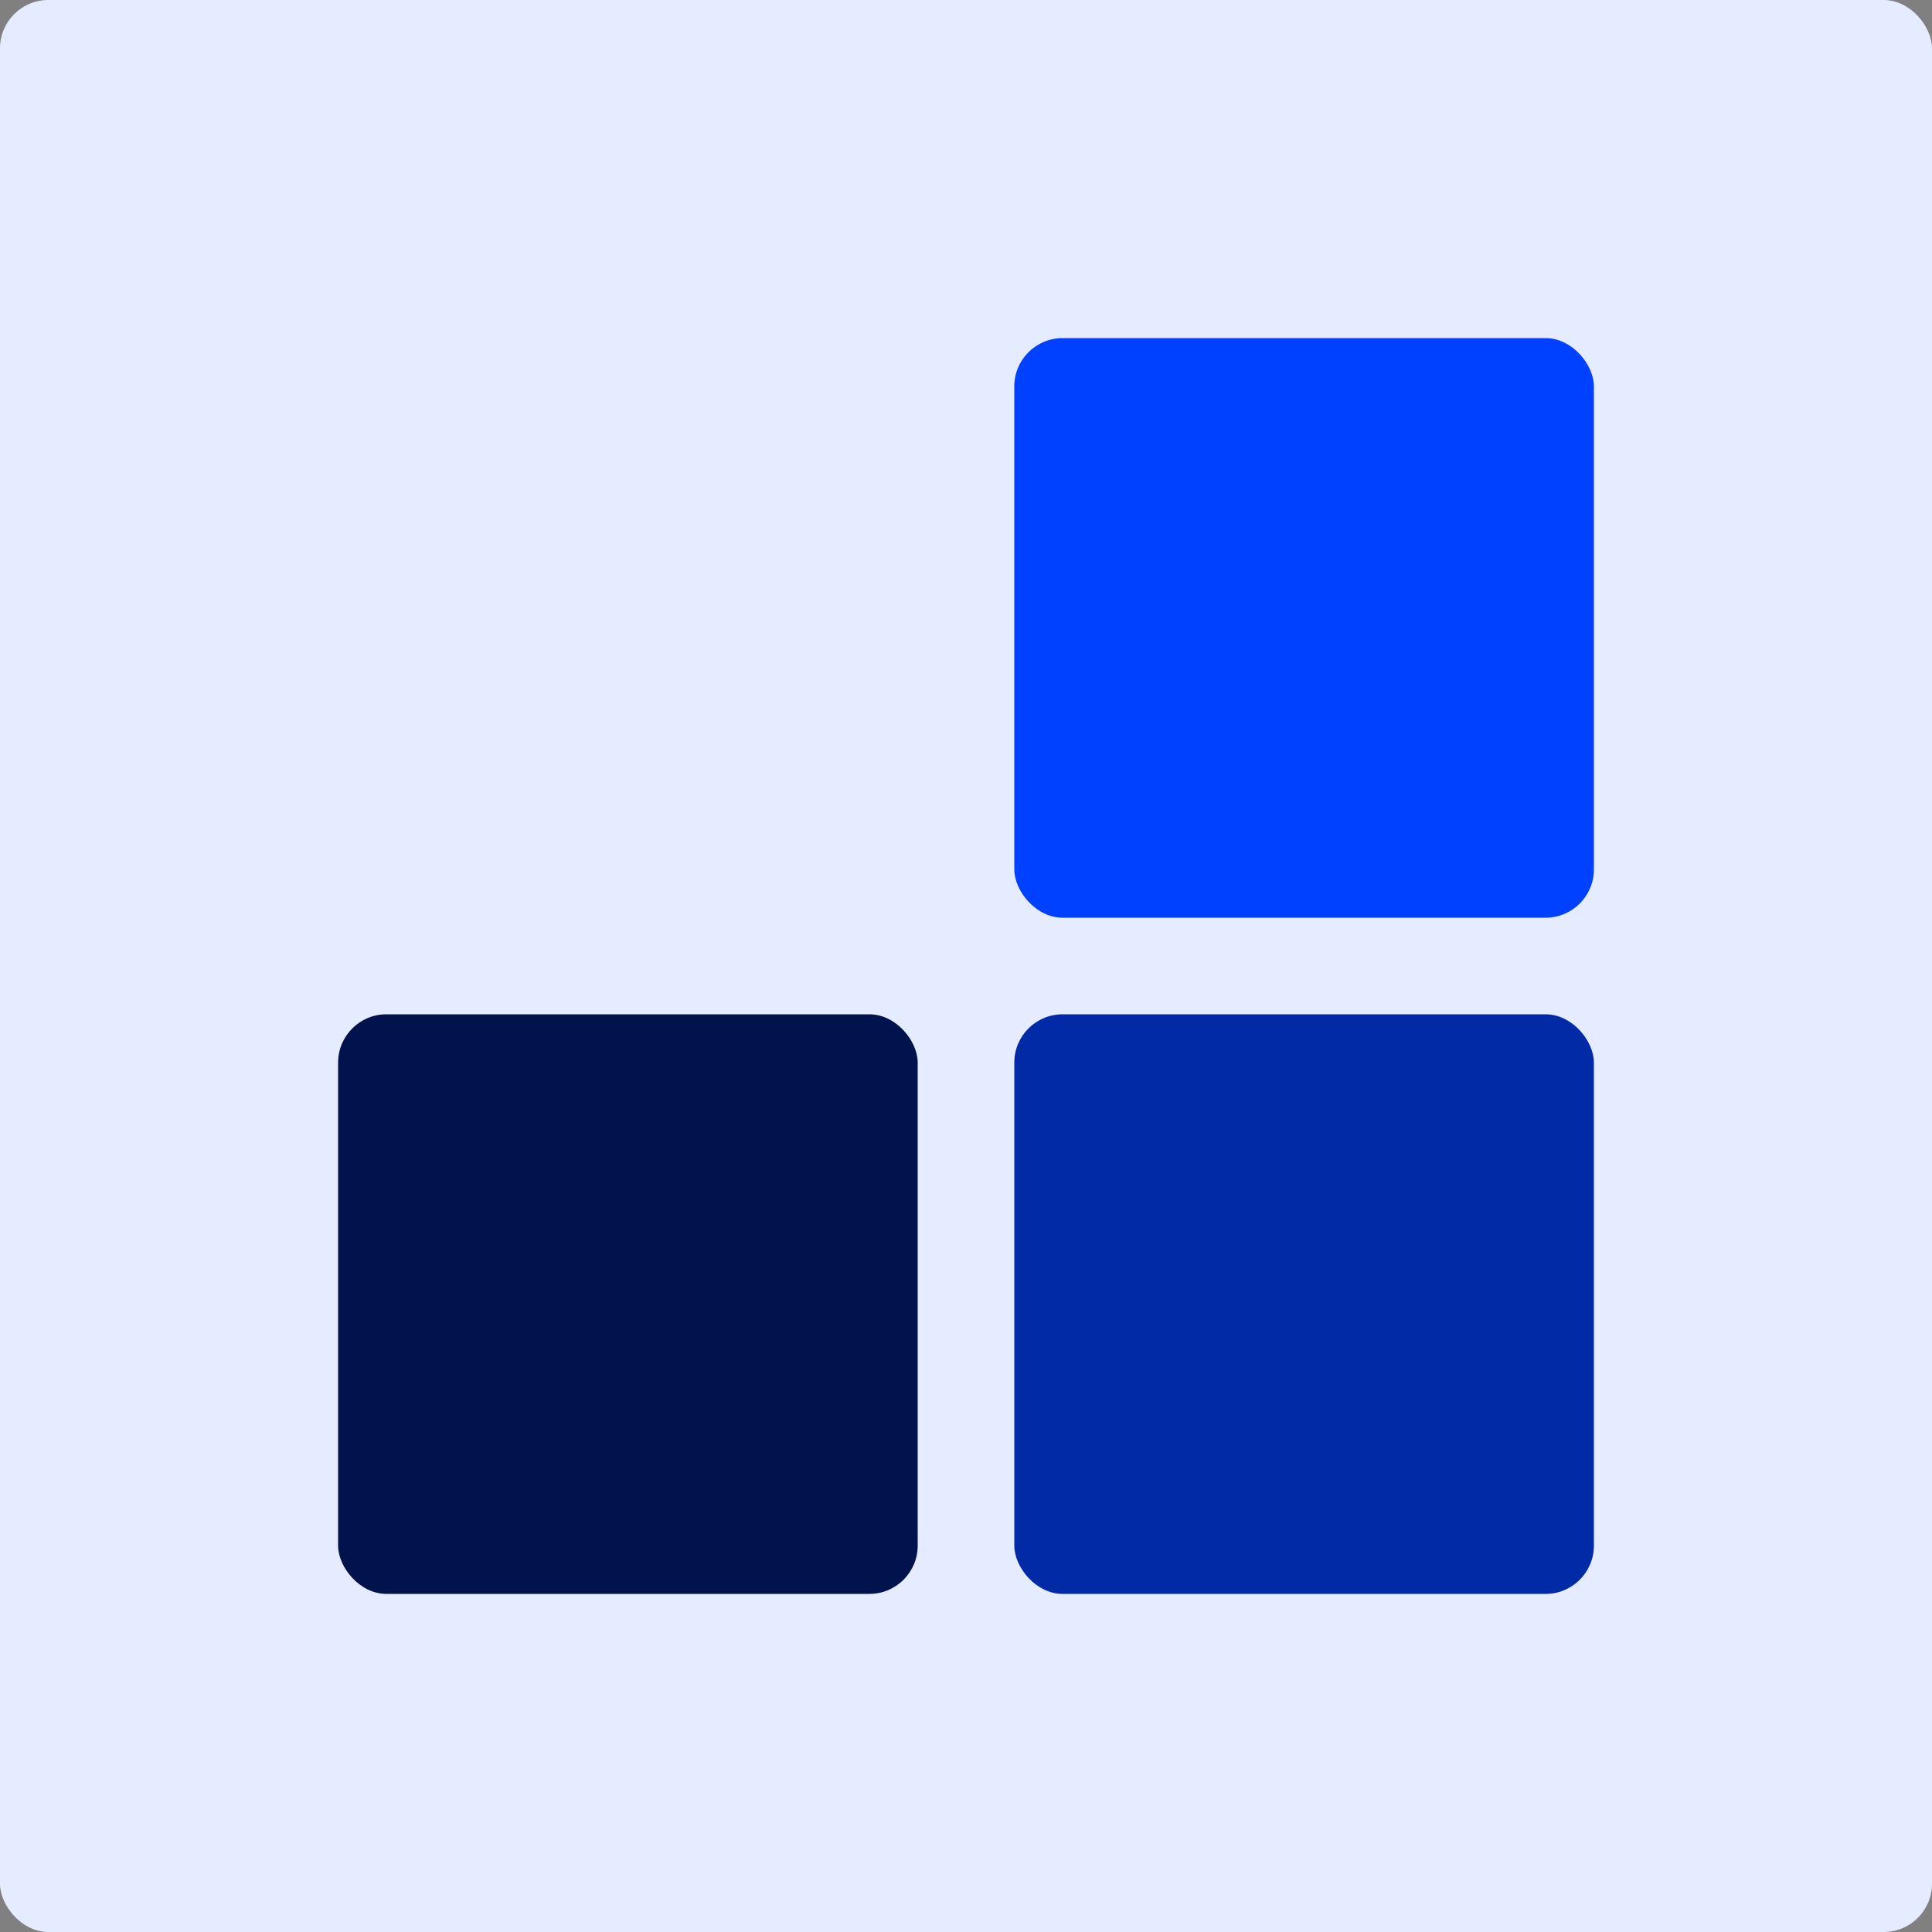
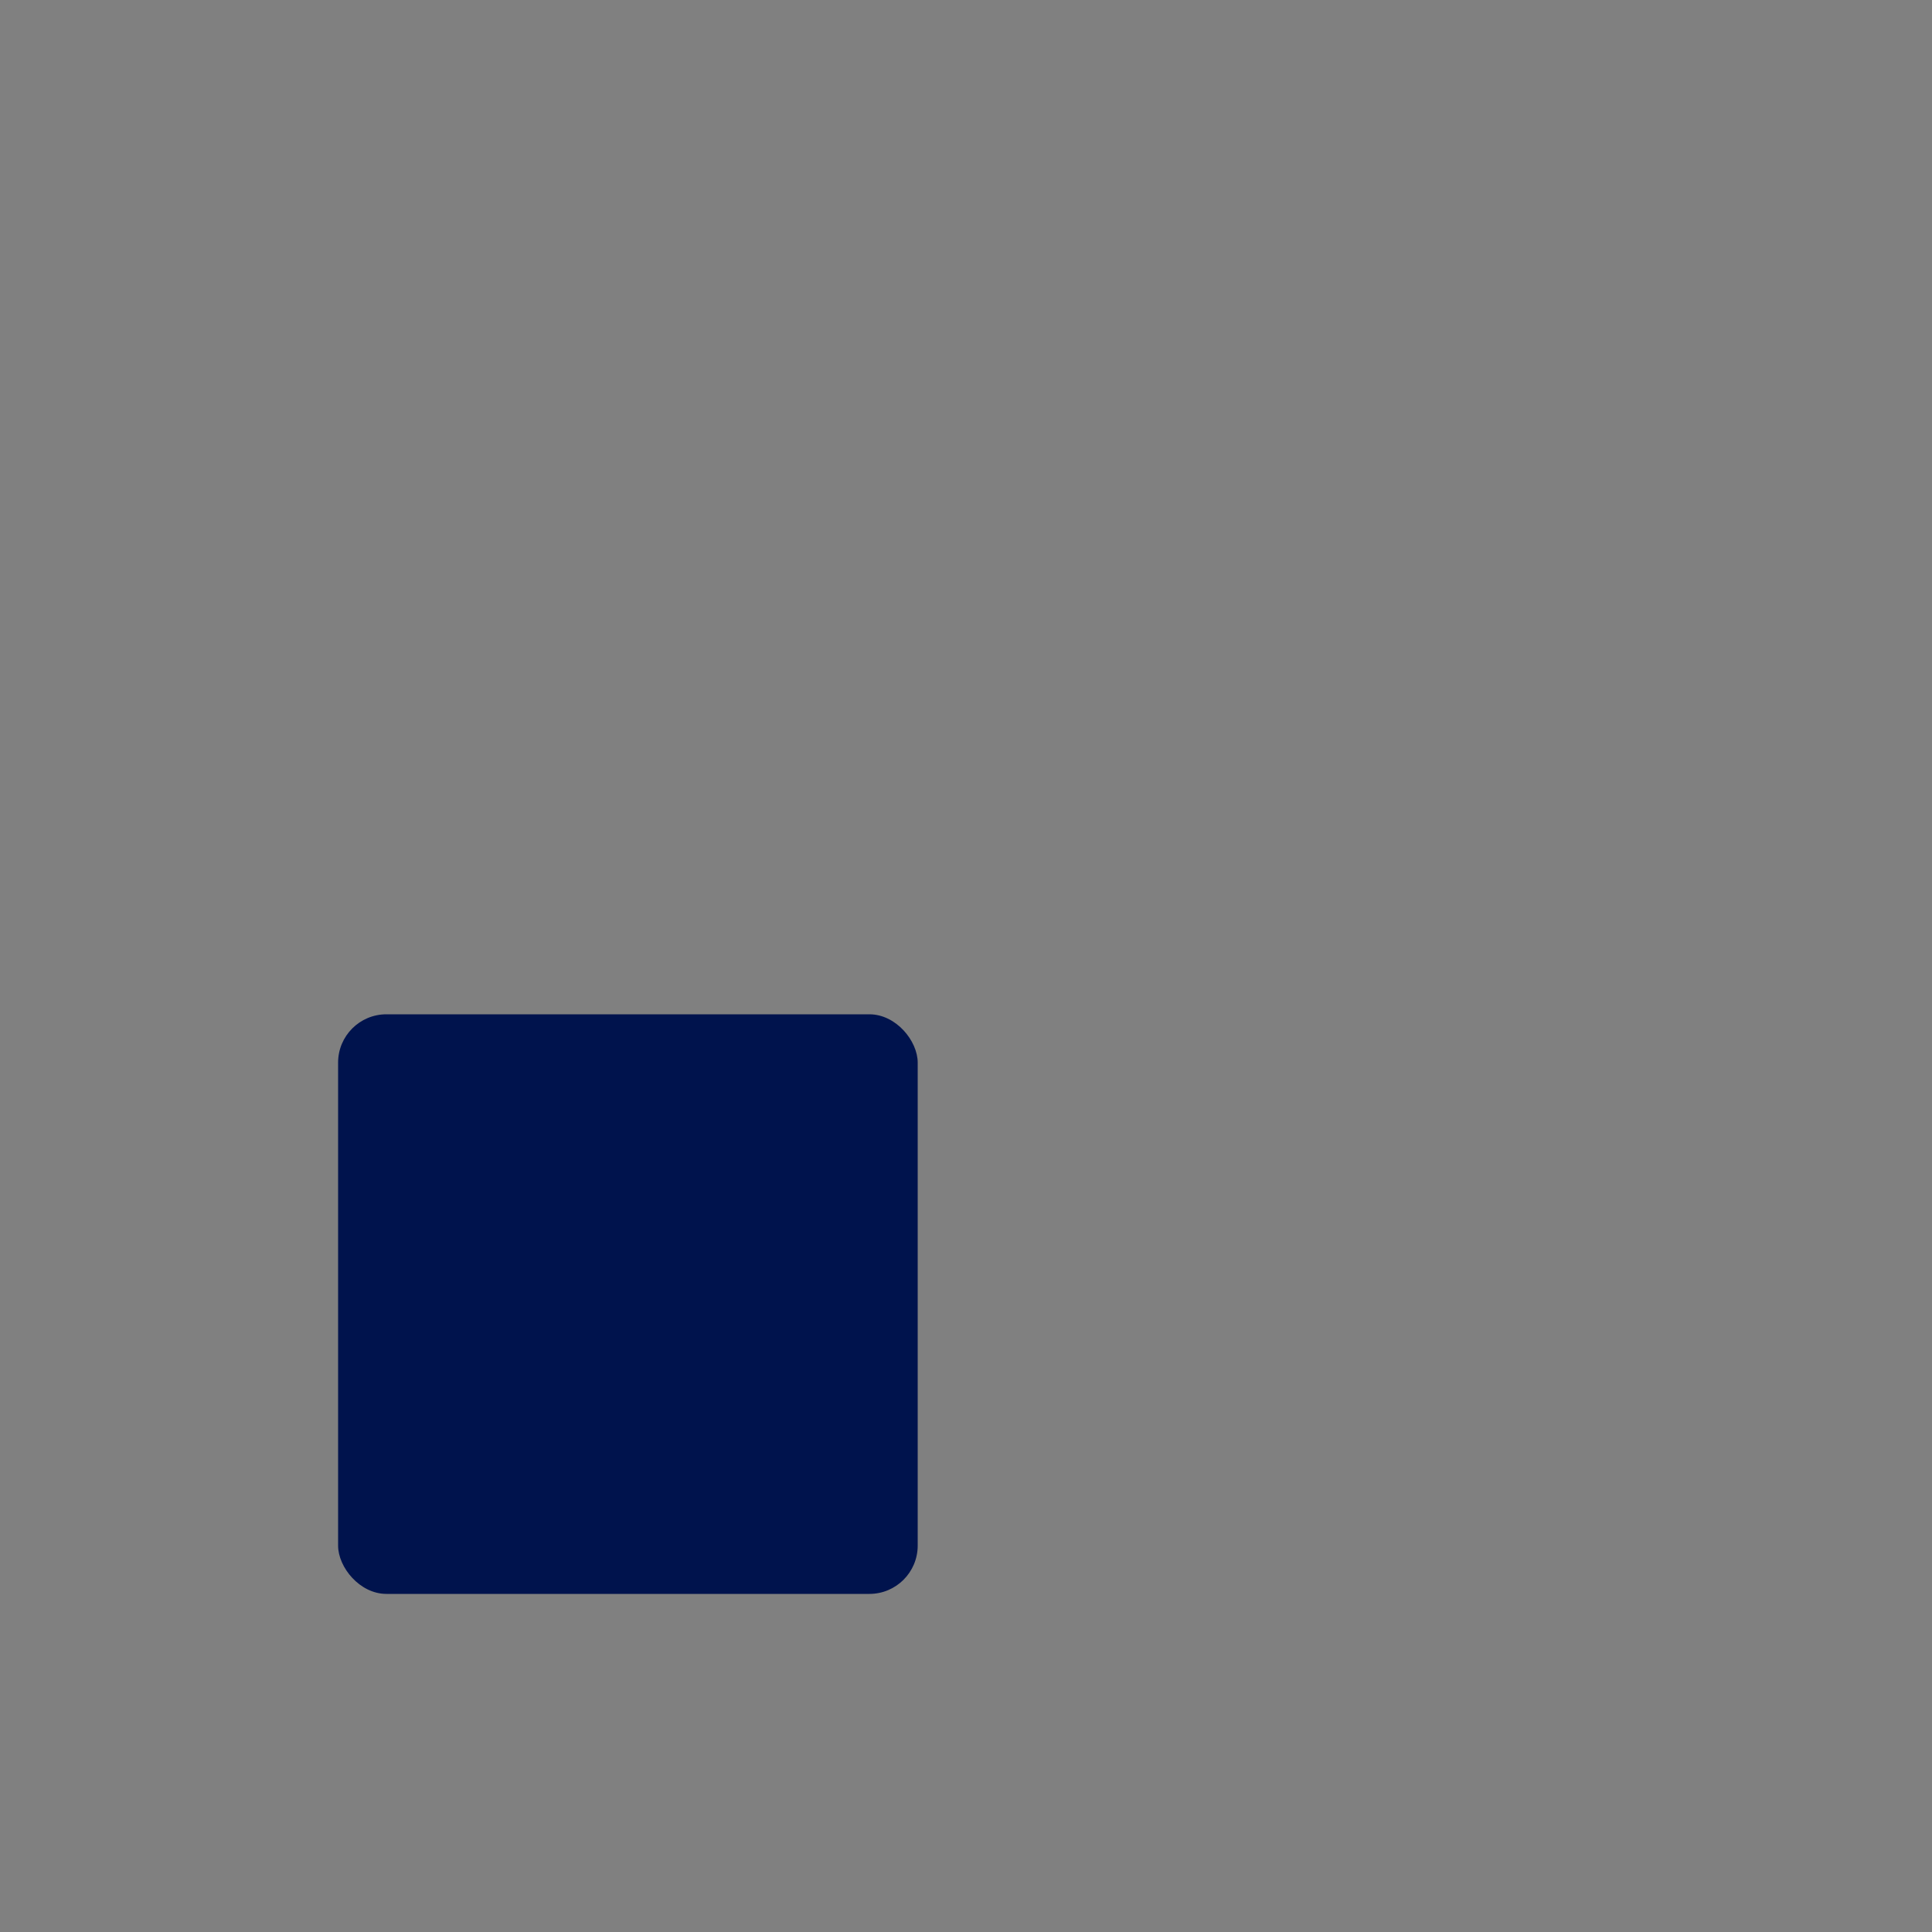
<svg xmlns="http://www.w3.org/2000/svg" width="40" height="40" viewBox="0 0 40 40" fill="none">
  <rect x="0" y="0" width="40" height="40" fill="#808080" stroke="none" />
-   <rect width="40" height="40" rx="1" fill="#E5ECFF" />
  <rect x="7" y="21" width="12" height="12" rx="1" fill="#00134D" />
-   <rect x="21" y="21" width="12" height="12" rx="1" fill="#002AA6" />
-   <rect x="21" y="7" width="12" height="12" rx="1" fill="#0040FF" />
</svg>